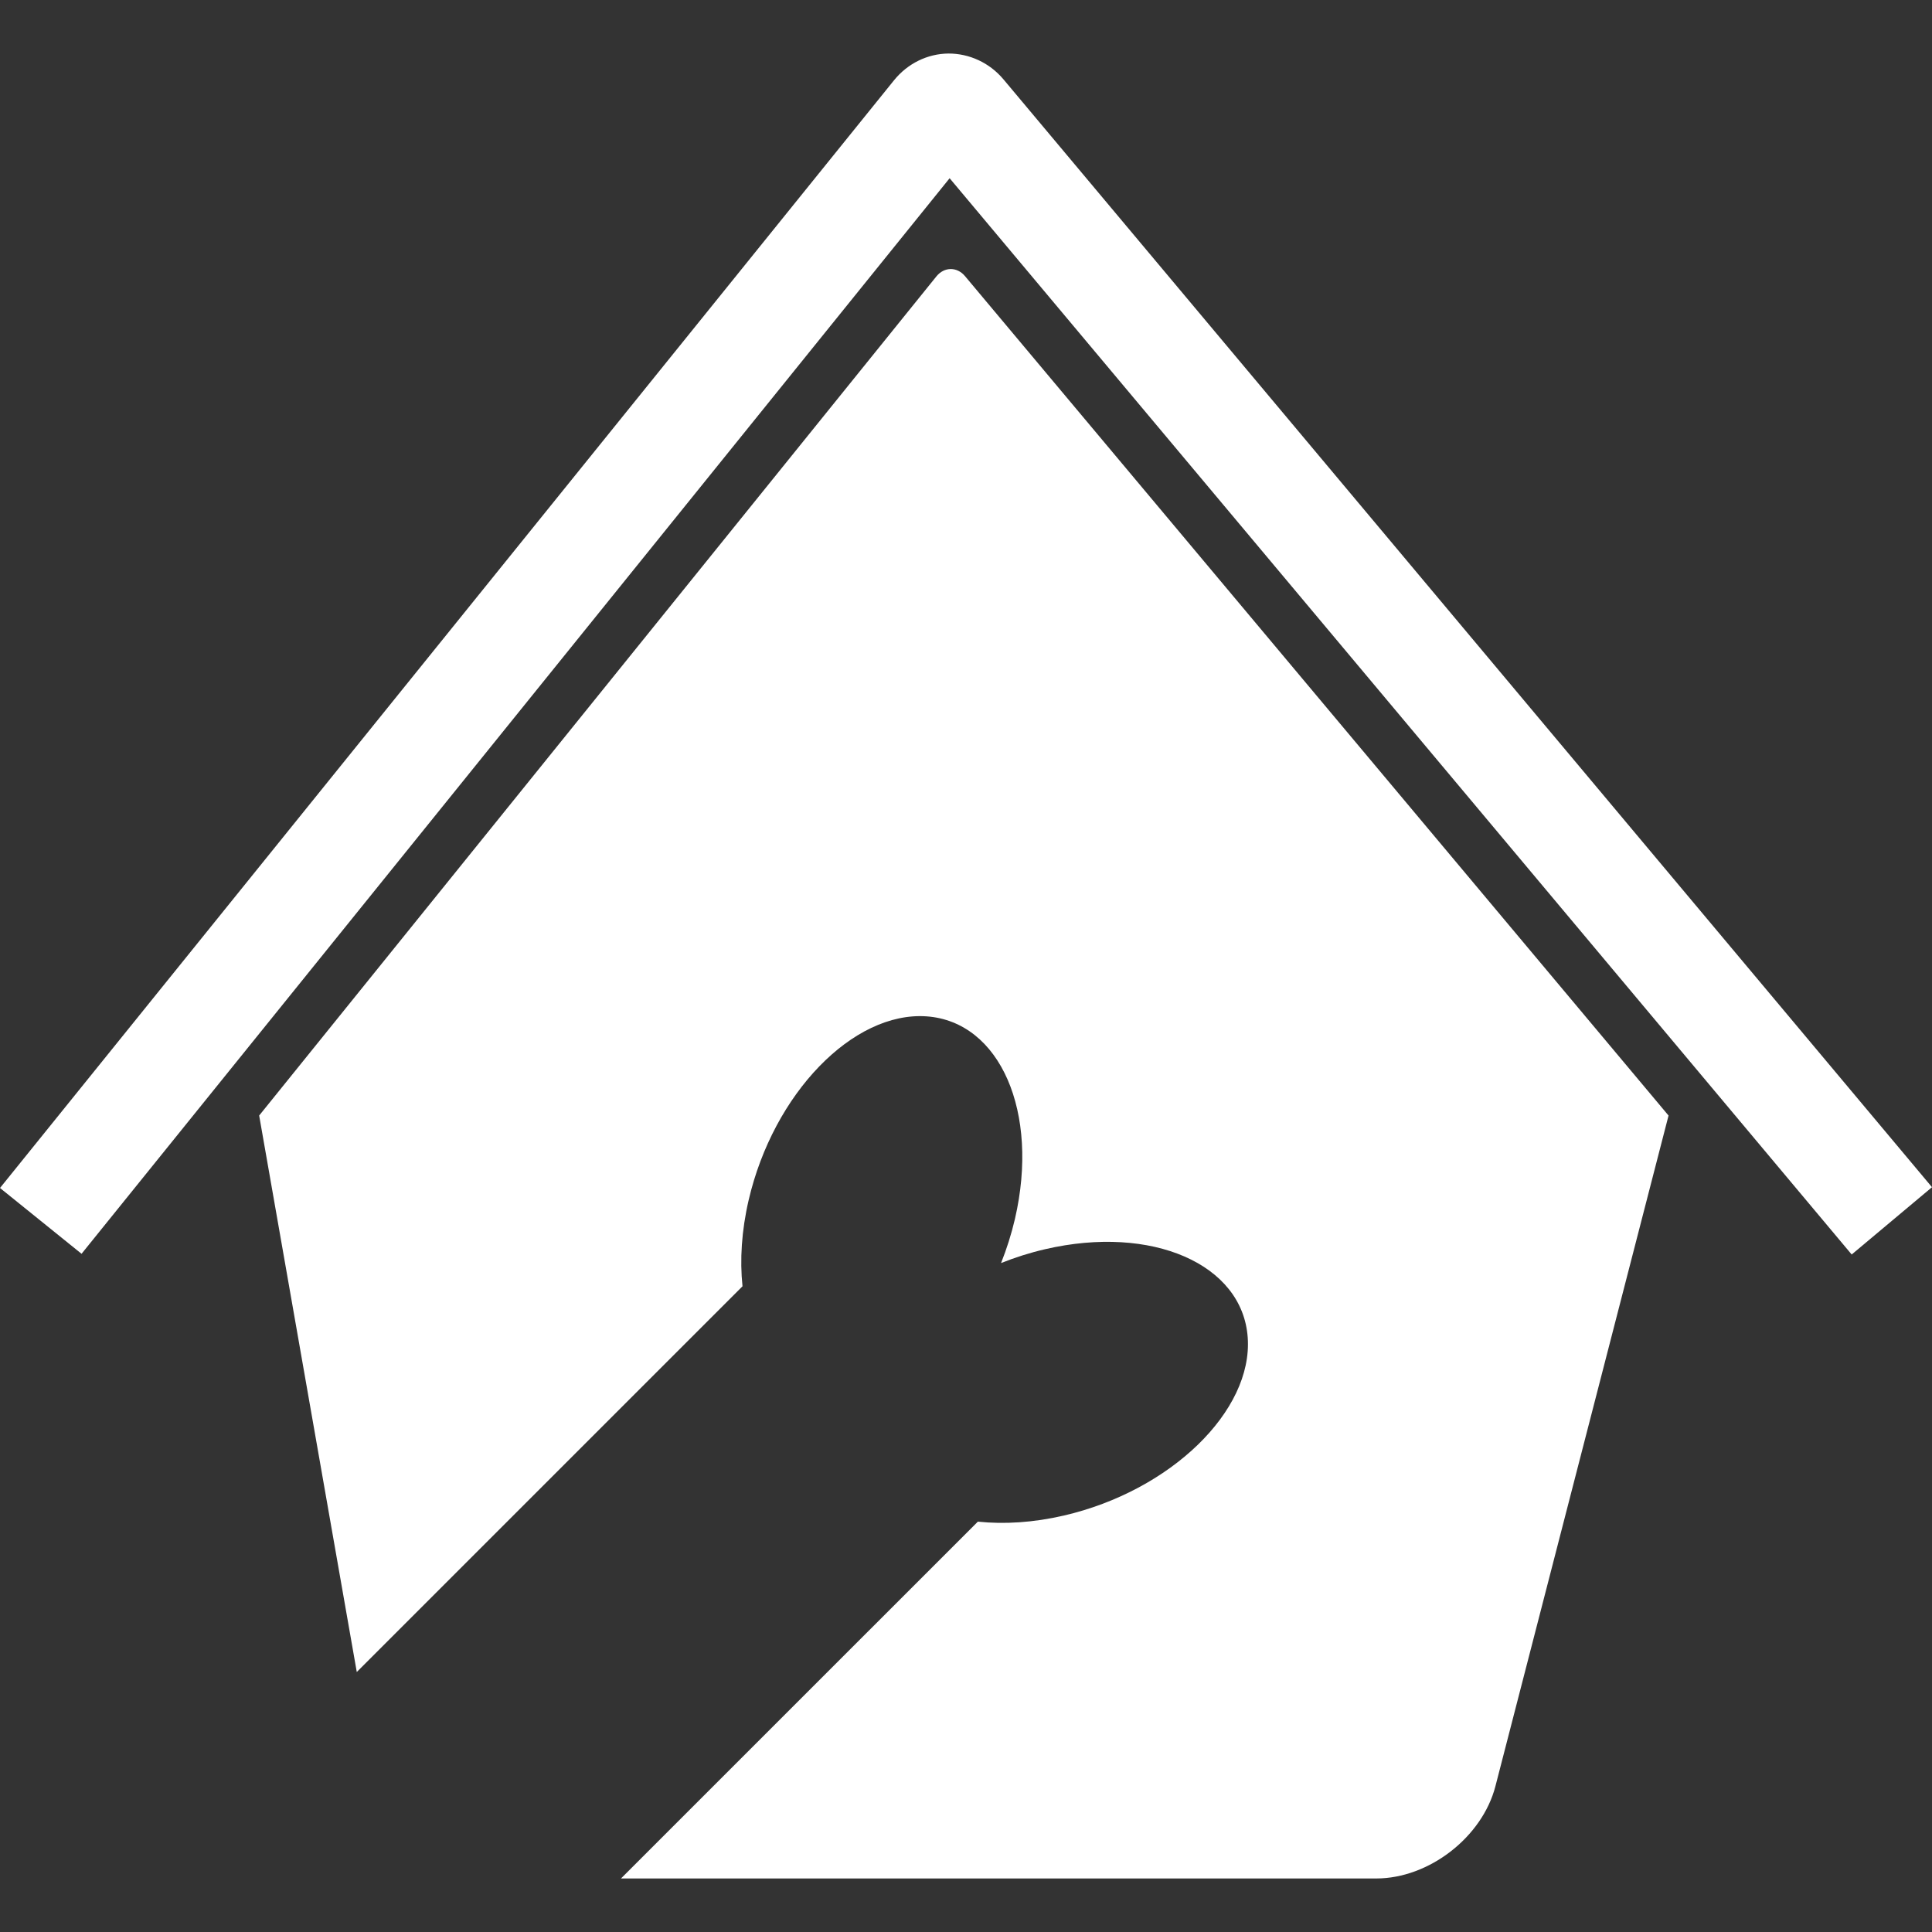
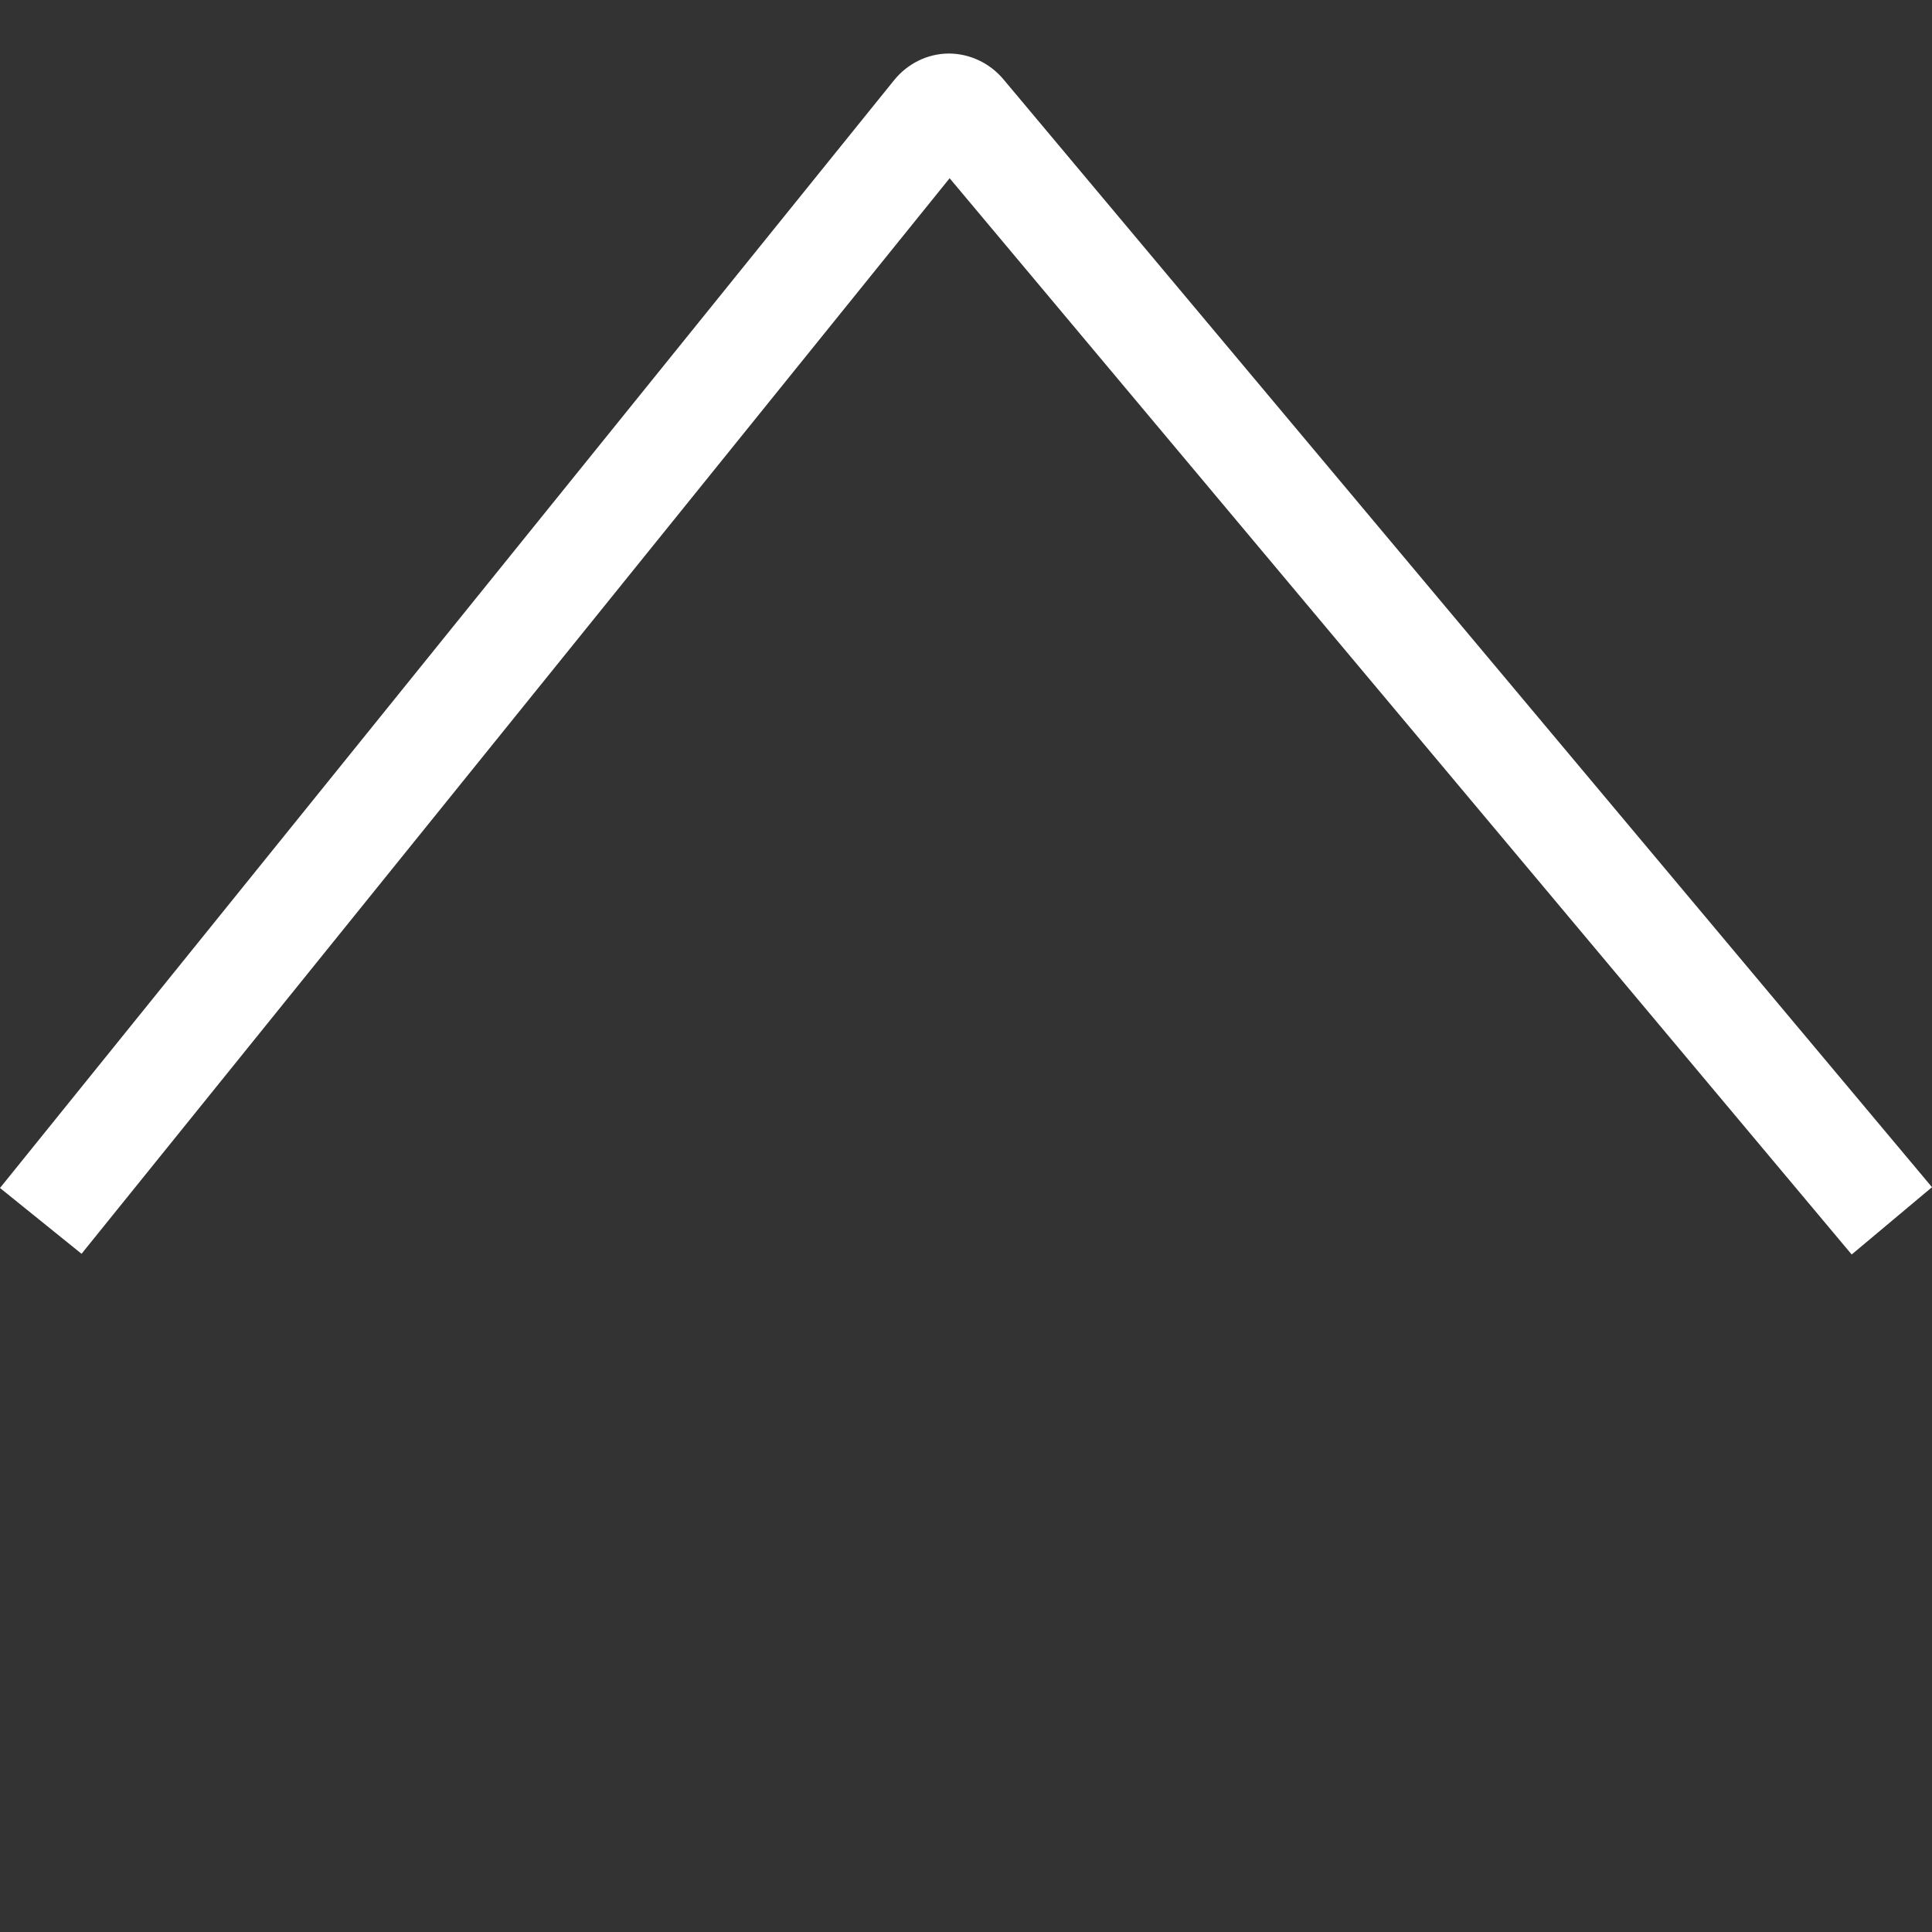
<svg xmlns="http://www.w3.org/2000/svg" version="1.1" id="Capa_1" x="0px" y="0px" width="512px" height="512px" viewBox="0 0 480.455 480.455" style="enable-background:new 0 0 480.455 480.455;" xml:space="preserve">
  <rect x="0" y="0" width="480.455" height="480.455" fill="#333333" stroke="none" />
  <g>
    <g>
      <path d="M235.862,13.312c-5.228,0.048-10.166,2.481-13.548,6.667L0,295.432l20.279,16.366L236.156,44.321l224.327,267.65    l19.972-16.737L249.539,19.728C246.076,15.603,241.054,13.297,235.862,13.312z" fill="#FFFFFF" />
-       <path d="M264.58,376.888c-7.602,1.762-14.863,2.204-21.401,1.519l-88.75,88.737h187.829c13.092,0,26.355-10.268,29.63-22.947    l43.052-166.776L239.97,68.659c-1.983-2.361-5.149-2.331-7.094,0.063L64.45,277.415L88.725,415.8l95.923-95.923    c-0.681-6.54-0.239-13.812,1.523-21.408c6.154-26.533,25.976-46.992,44.257-45.718c18.289,1.3,28.115,23.847,21.97,50.374    c-0.884,3.793-2.057,7.475-3.453,10.974c3.509-1.401,7.175-2.569,10.979-3.448c26.522-6.145,49.084,3.682,50.363,21.973    C311.577,350.903,291.107,370.733,264.58,376.888z" fill="#FFFFFF" />
    </g>
  </g>
  <g>
</g>
  <g>
</g>
  <g>
</g>
  <g>
</g>
  <g>
</g>
  <g>
</g>
  <g>
</g>
  <g>
</g>
  <g>
</g>
  <g>
</g>
  <g>
</g>
  <g>
</g>
  <g>
</g>
  <g>
</g>
  <g>
</g>
</svg>